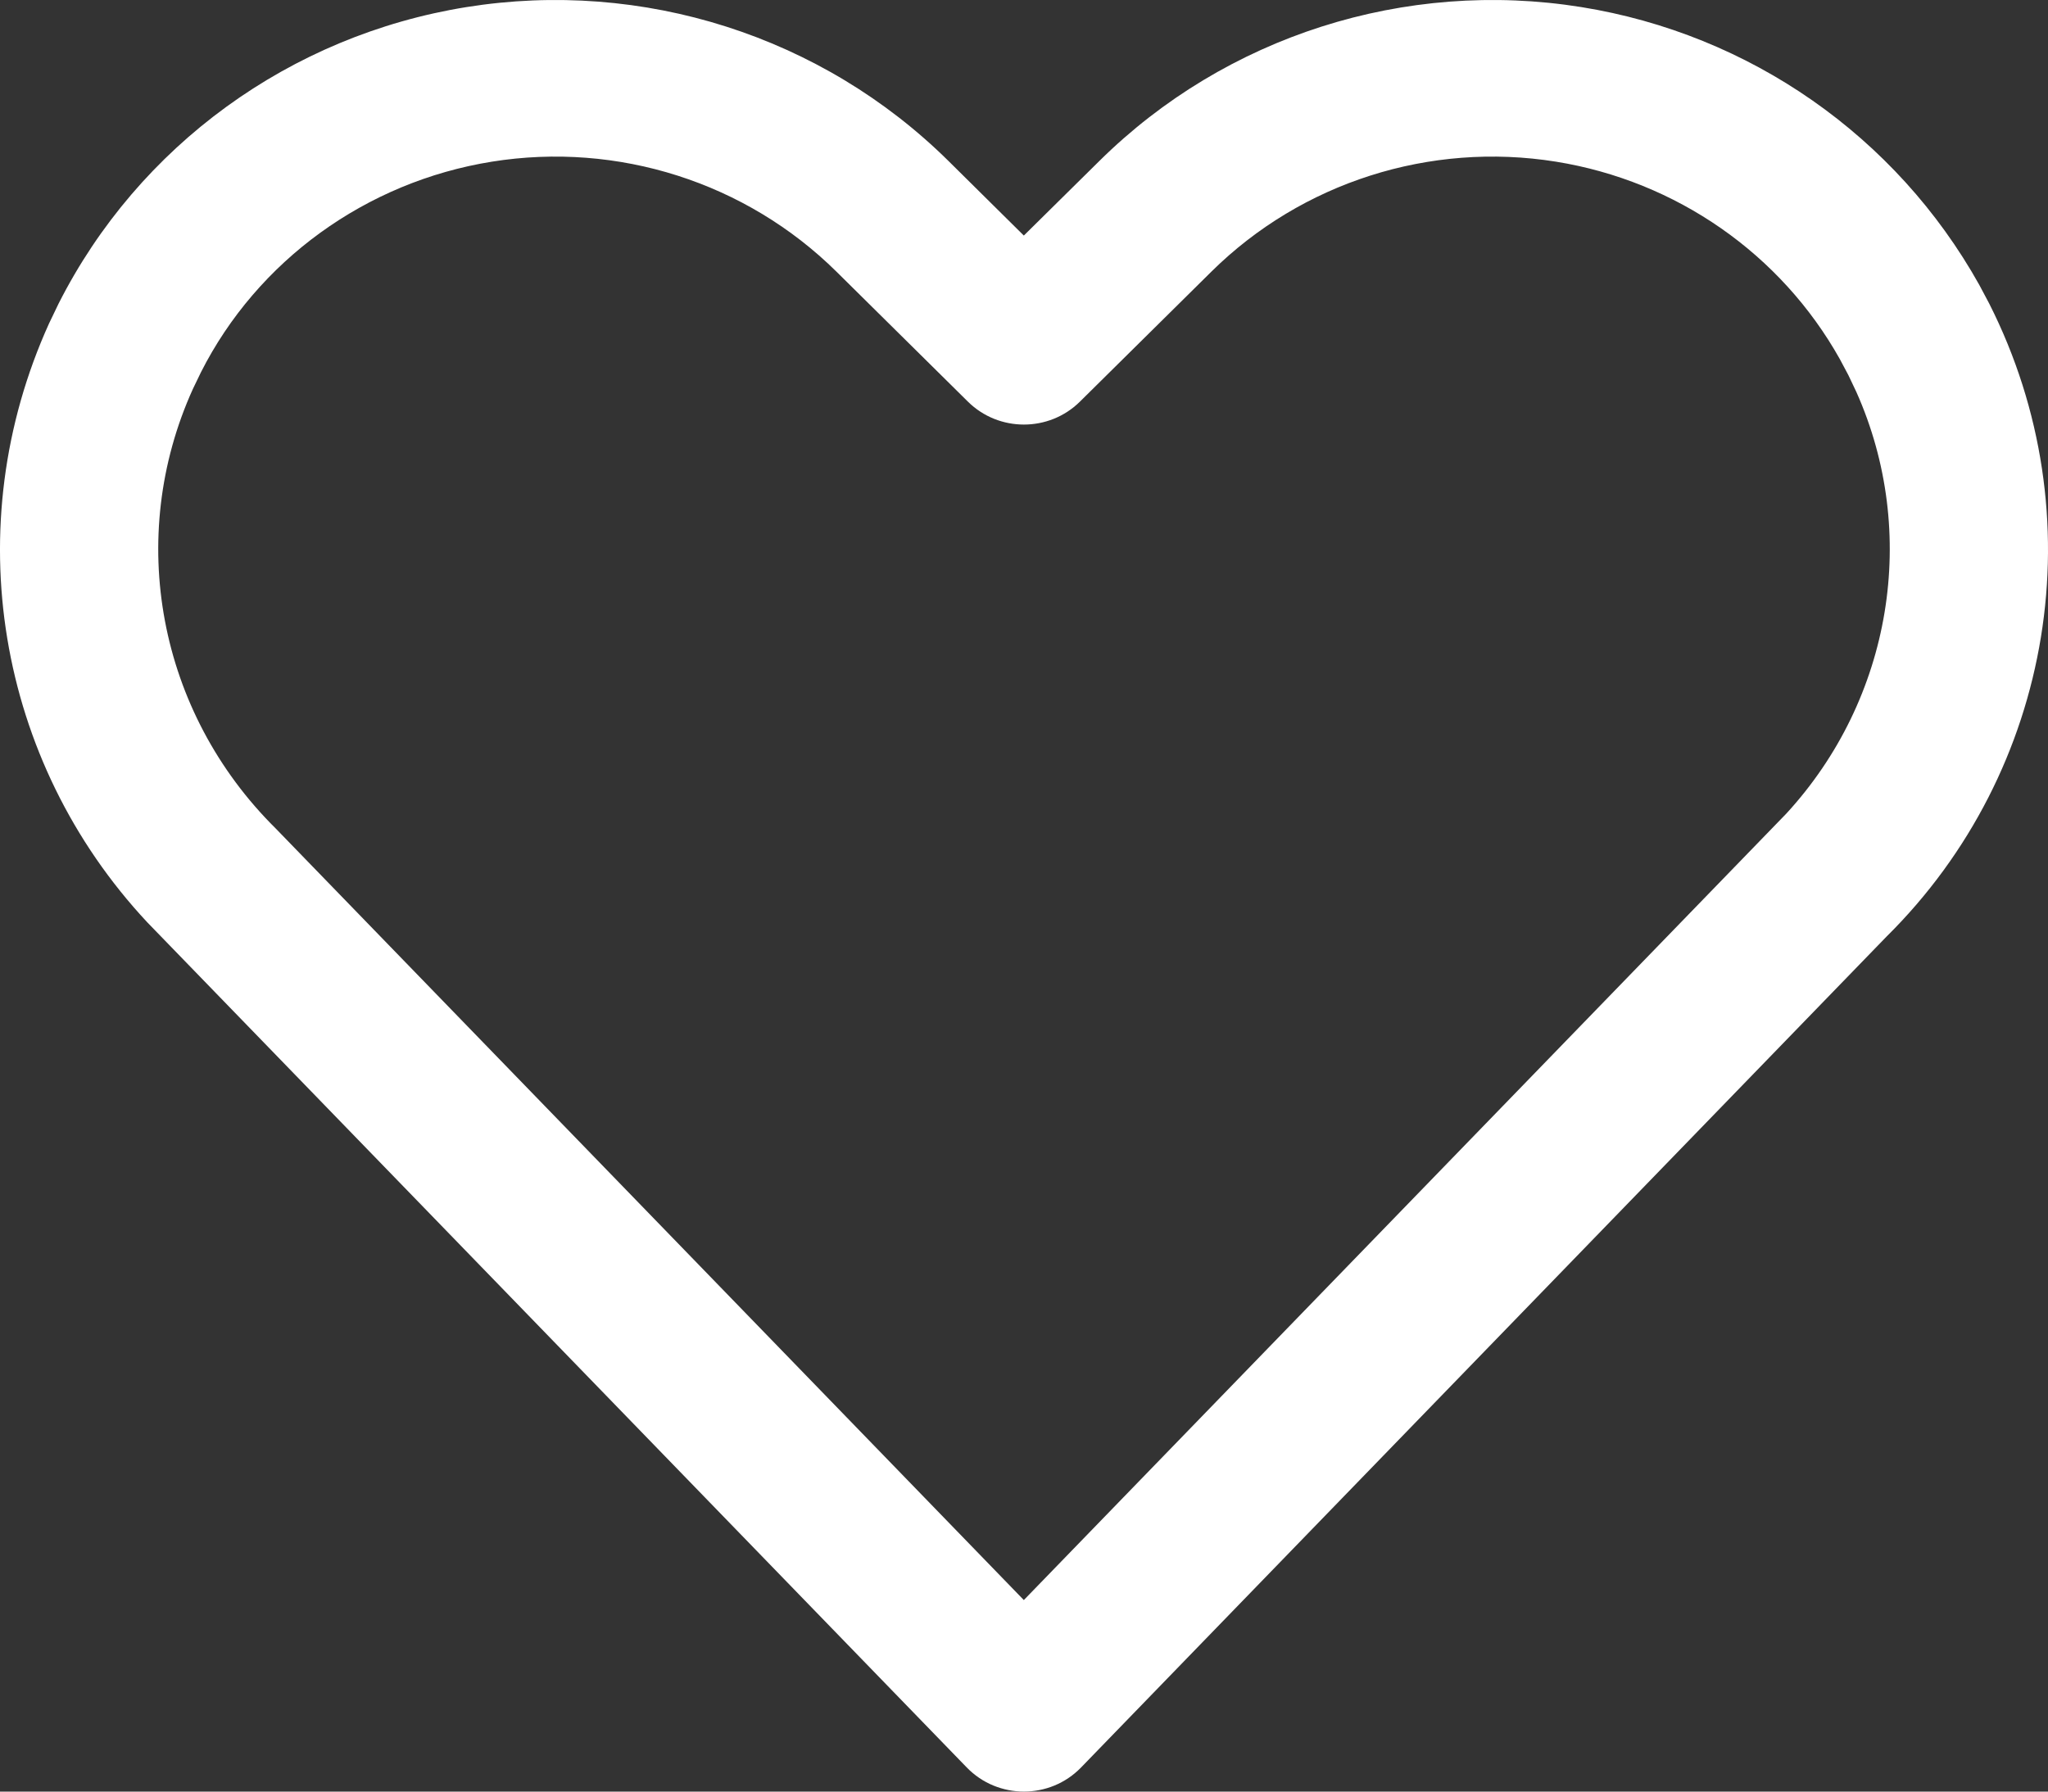
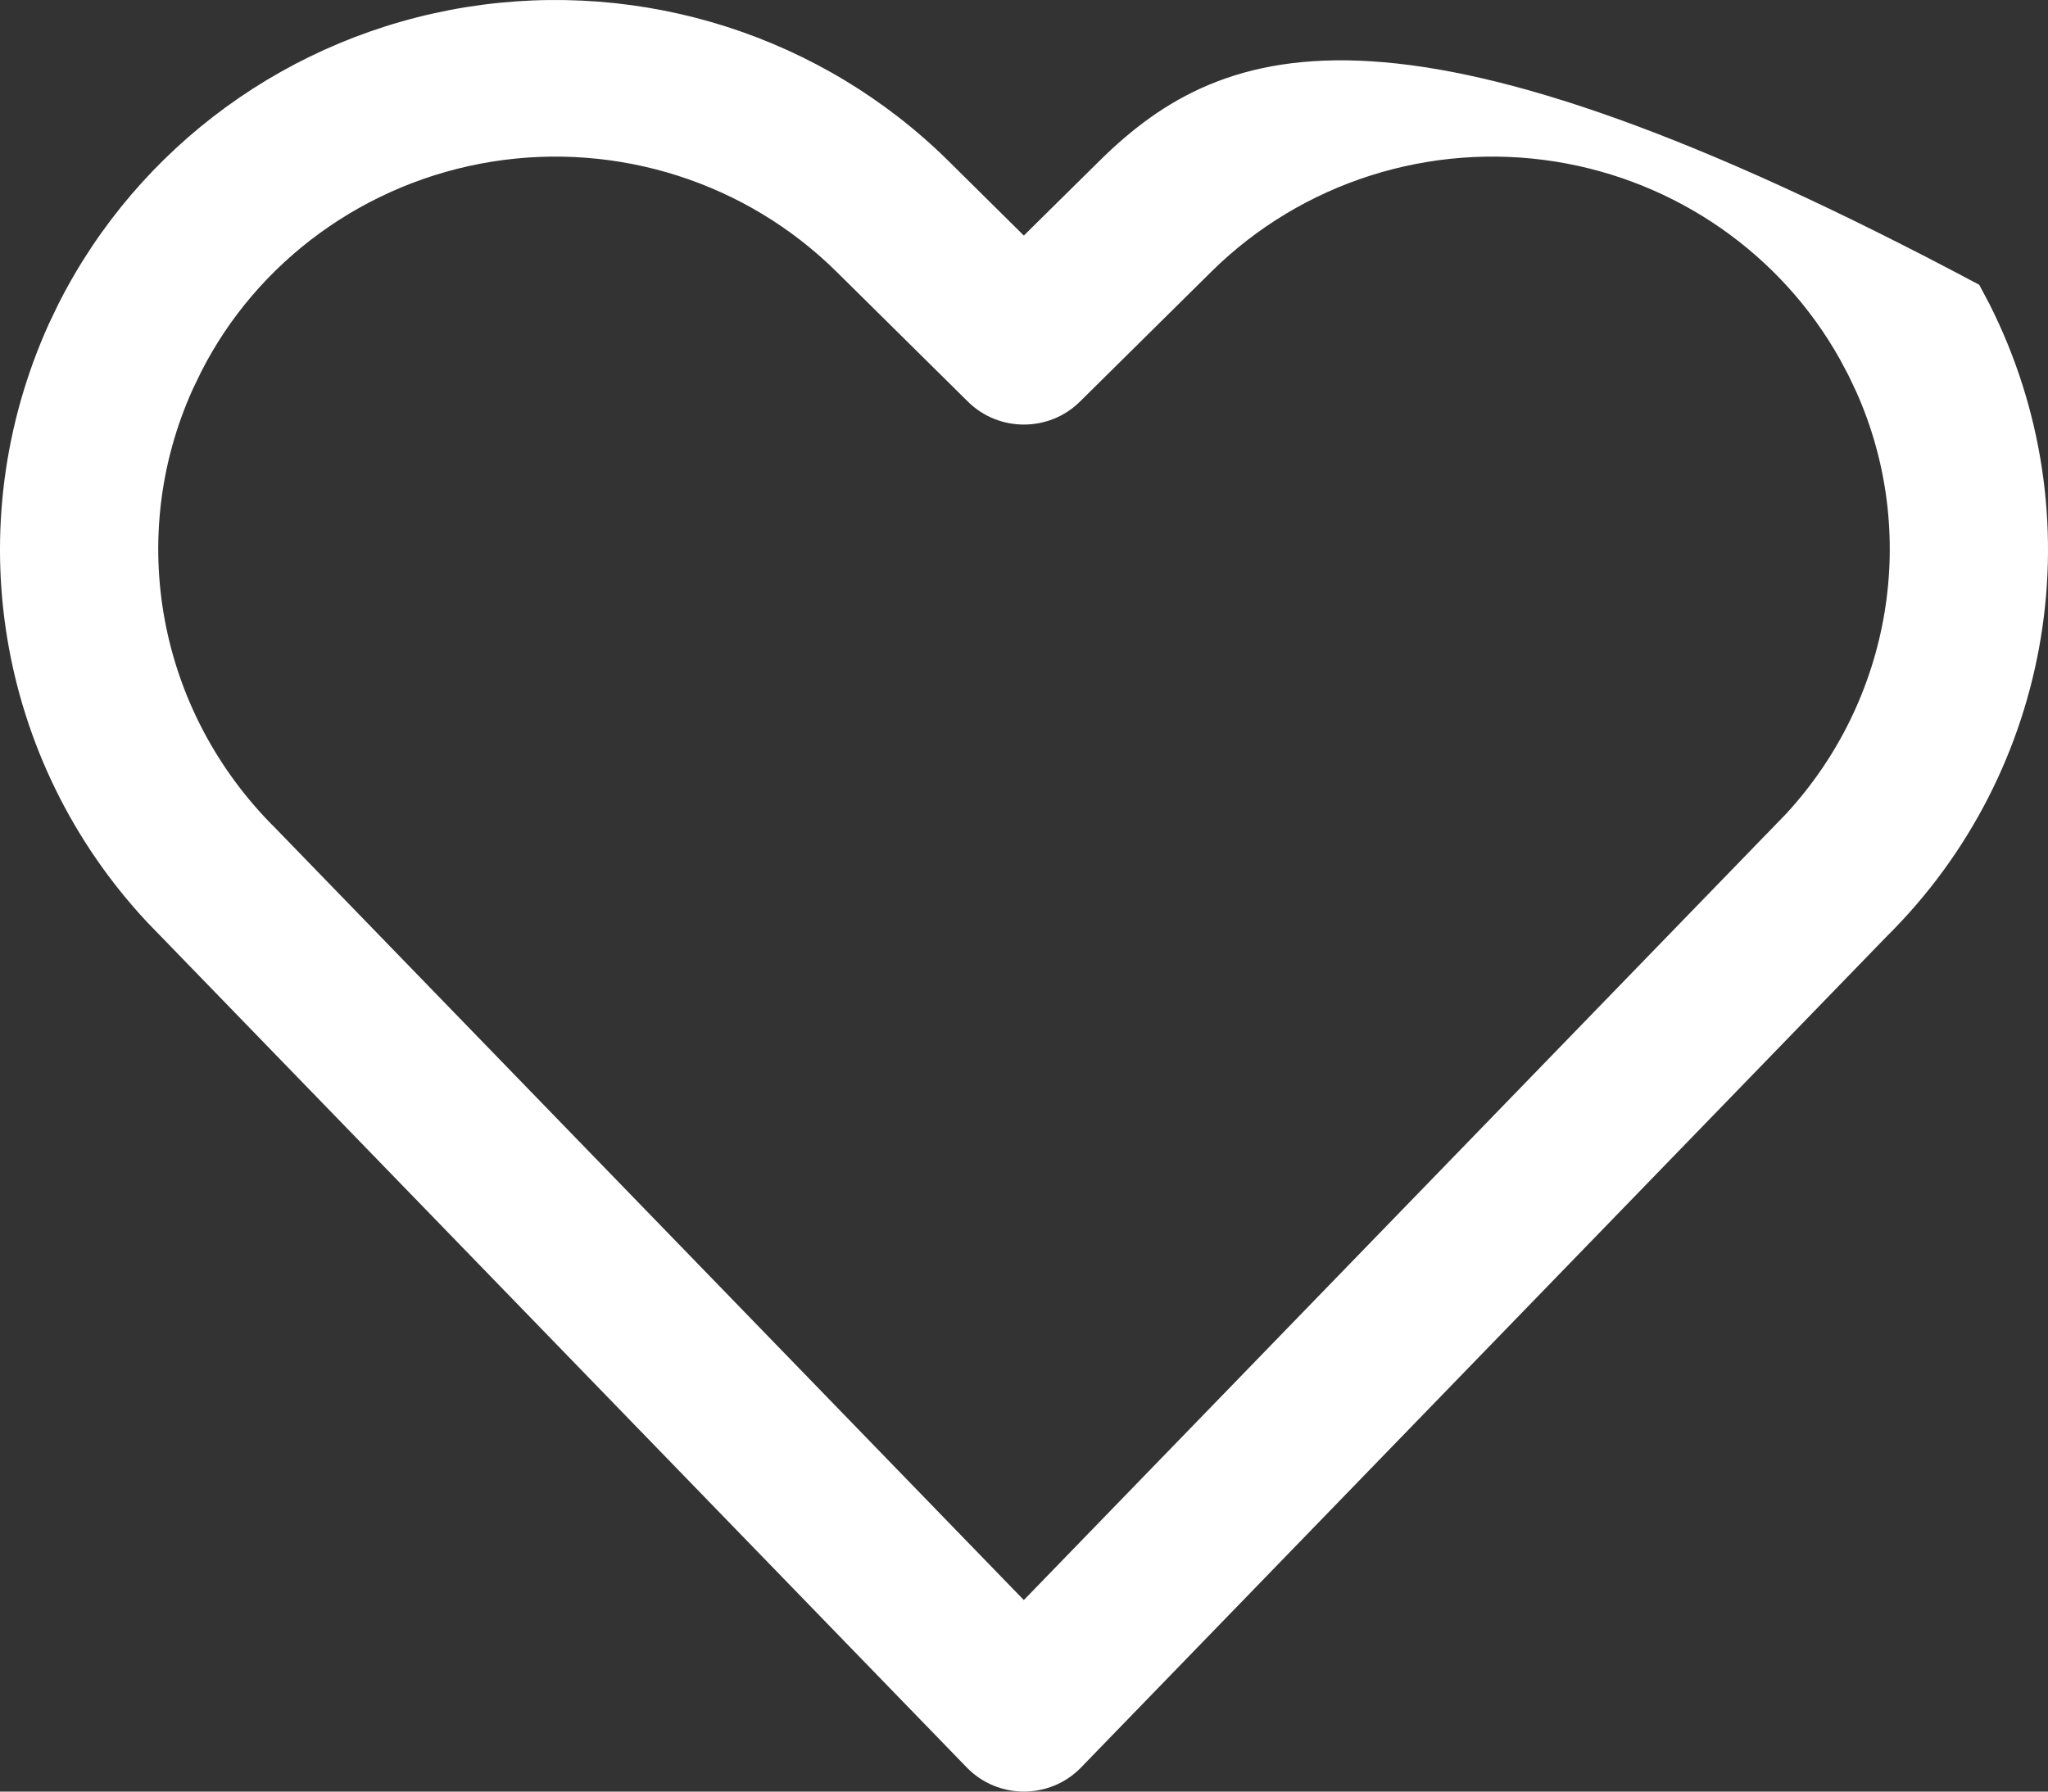
<svg xmlns="http://www.w3.org/2000/svg" width="24px" height="21px" viewBox="0 0 24 21" version="1.1">
  <rect x="0" y="0" width="24" height="21" fill="#333333" stroke="none" />
  <title>NONPROFITS</title>
  <g id="NEW-THEME-CONCEPT" stroke="none" stroke-width="1" fill="none" fill-rule="evenodd">
    <g id="TAG-ICON-SUITE" transform="translate(-101, -968)" fill="#FFFFFF" fill-rule="nonzero">
-       <path d="M113.884,969.886 L112.998,970.761 L112.114,969.886 C110.634,968.423 108.533,967.752 106.467,968.083 C104.401,968.415 102.623,969.708 101.686,971.56 L101.575,971.791 C100.499,974.165 100.961,976.922 102.726,978.811 L112.329,988.717 C112.694,989.094 113.304,989.094 113.669,988.717 L123.106,978.98 C125.074,977.033 125.565,974.039 124.312,971.56 L124.194,971.338 C123.219,969.594 121.503,968.4 119.531,968.083 C117.465,967.752 115.364,968.423 113.884,969.886 Z M119.234,969.895 C120.644,970.122 121.87,970.976 122.561,972.21 L122.661,972.398 L122.754,972.594 C123.491,974.245 123.172,976.19 121.933,977.537 L112.998,986.755 L104.232,977.712 C102.851,976.346 102.472,974.3 103.26,972.56 L103.355,972.363 C104.016,971.057 105.287,970.132 106.764,969.895 C108.241,969.658 109.743,970.138 110.802,971.184 L112.343,972.708 C112.705,973.066 113.293,973.066 113.655,972.708 L115.196,971.184 C116.254,970.138 117.757,969.658 119.234,969.895 Z" id="NONPROFITS" />
+       <path d="M113.884,969.886 L112.998,970.761 L112.114,969.886 C110.634,968.423 108.533,967.752 106.467,968.083 C104.401,968.415 102.623,969.708 101.686,971.56 L101.575,971.791 C100.499,974.165 100.961,976.922 102.726,978.811 L112.329,988.717 C112.694,989.094 113.304,989.094 113.669,988.717 L123.106,978.98 C125.074,977.033 125.565,974.039 124.312,971.56 L124.194,971.338 C117.465,967.752 115.364,968.423 113.884,969.886 Z M119.234,969.895 C120.644,970.122 121.87,970.976 122.561,972.21 L122.661,972.398 L122.754,972.594 C123.491,974.245 123.172,976.19 121.933,977.537 L112.998,986.755 L104.232,977.712 C102.851,976.346 102.472,974.3 103.26,972.56 L103.355,972.363 C104.016,971.057 105.287,970.132 106.764,969.895 C108.241,969.658 109.743,970.138 110.802,971.184 L112.343,972.708 C112.705,973.066 113.293,973.066 113.655,972.708 L115.196,971.184 C116.254,970.138 117.757,969.658 119.234,969.895 Z" id="NONPROFITS" />
    </g>
  </g>
</svg>